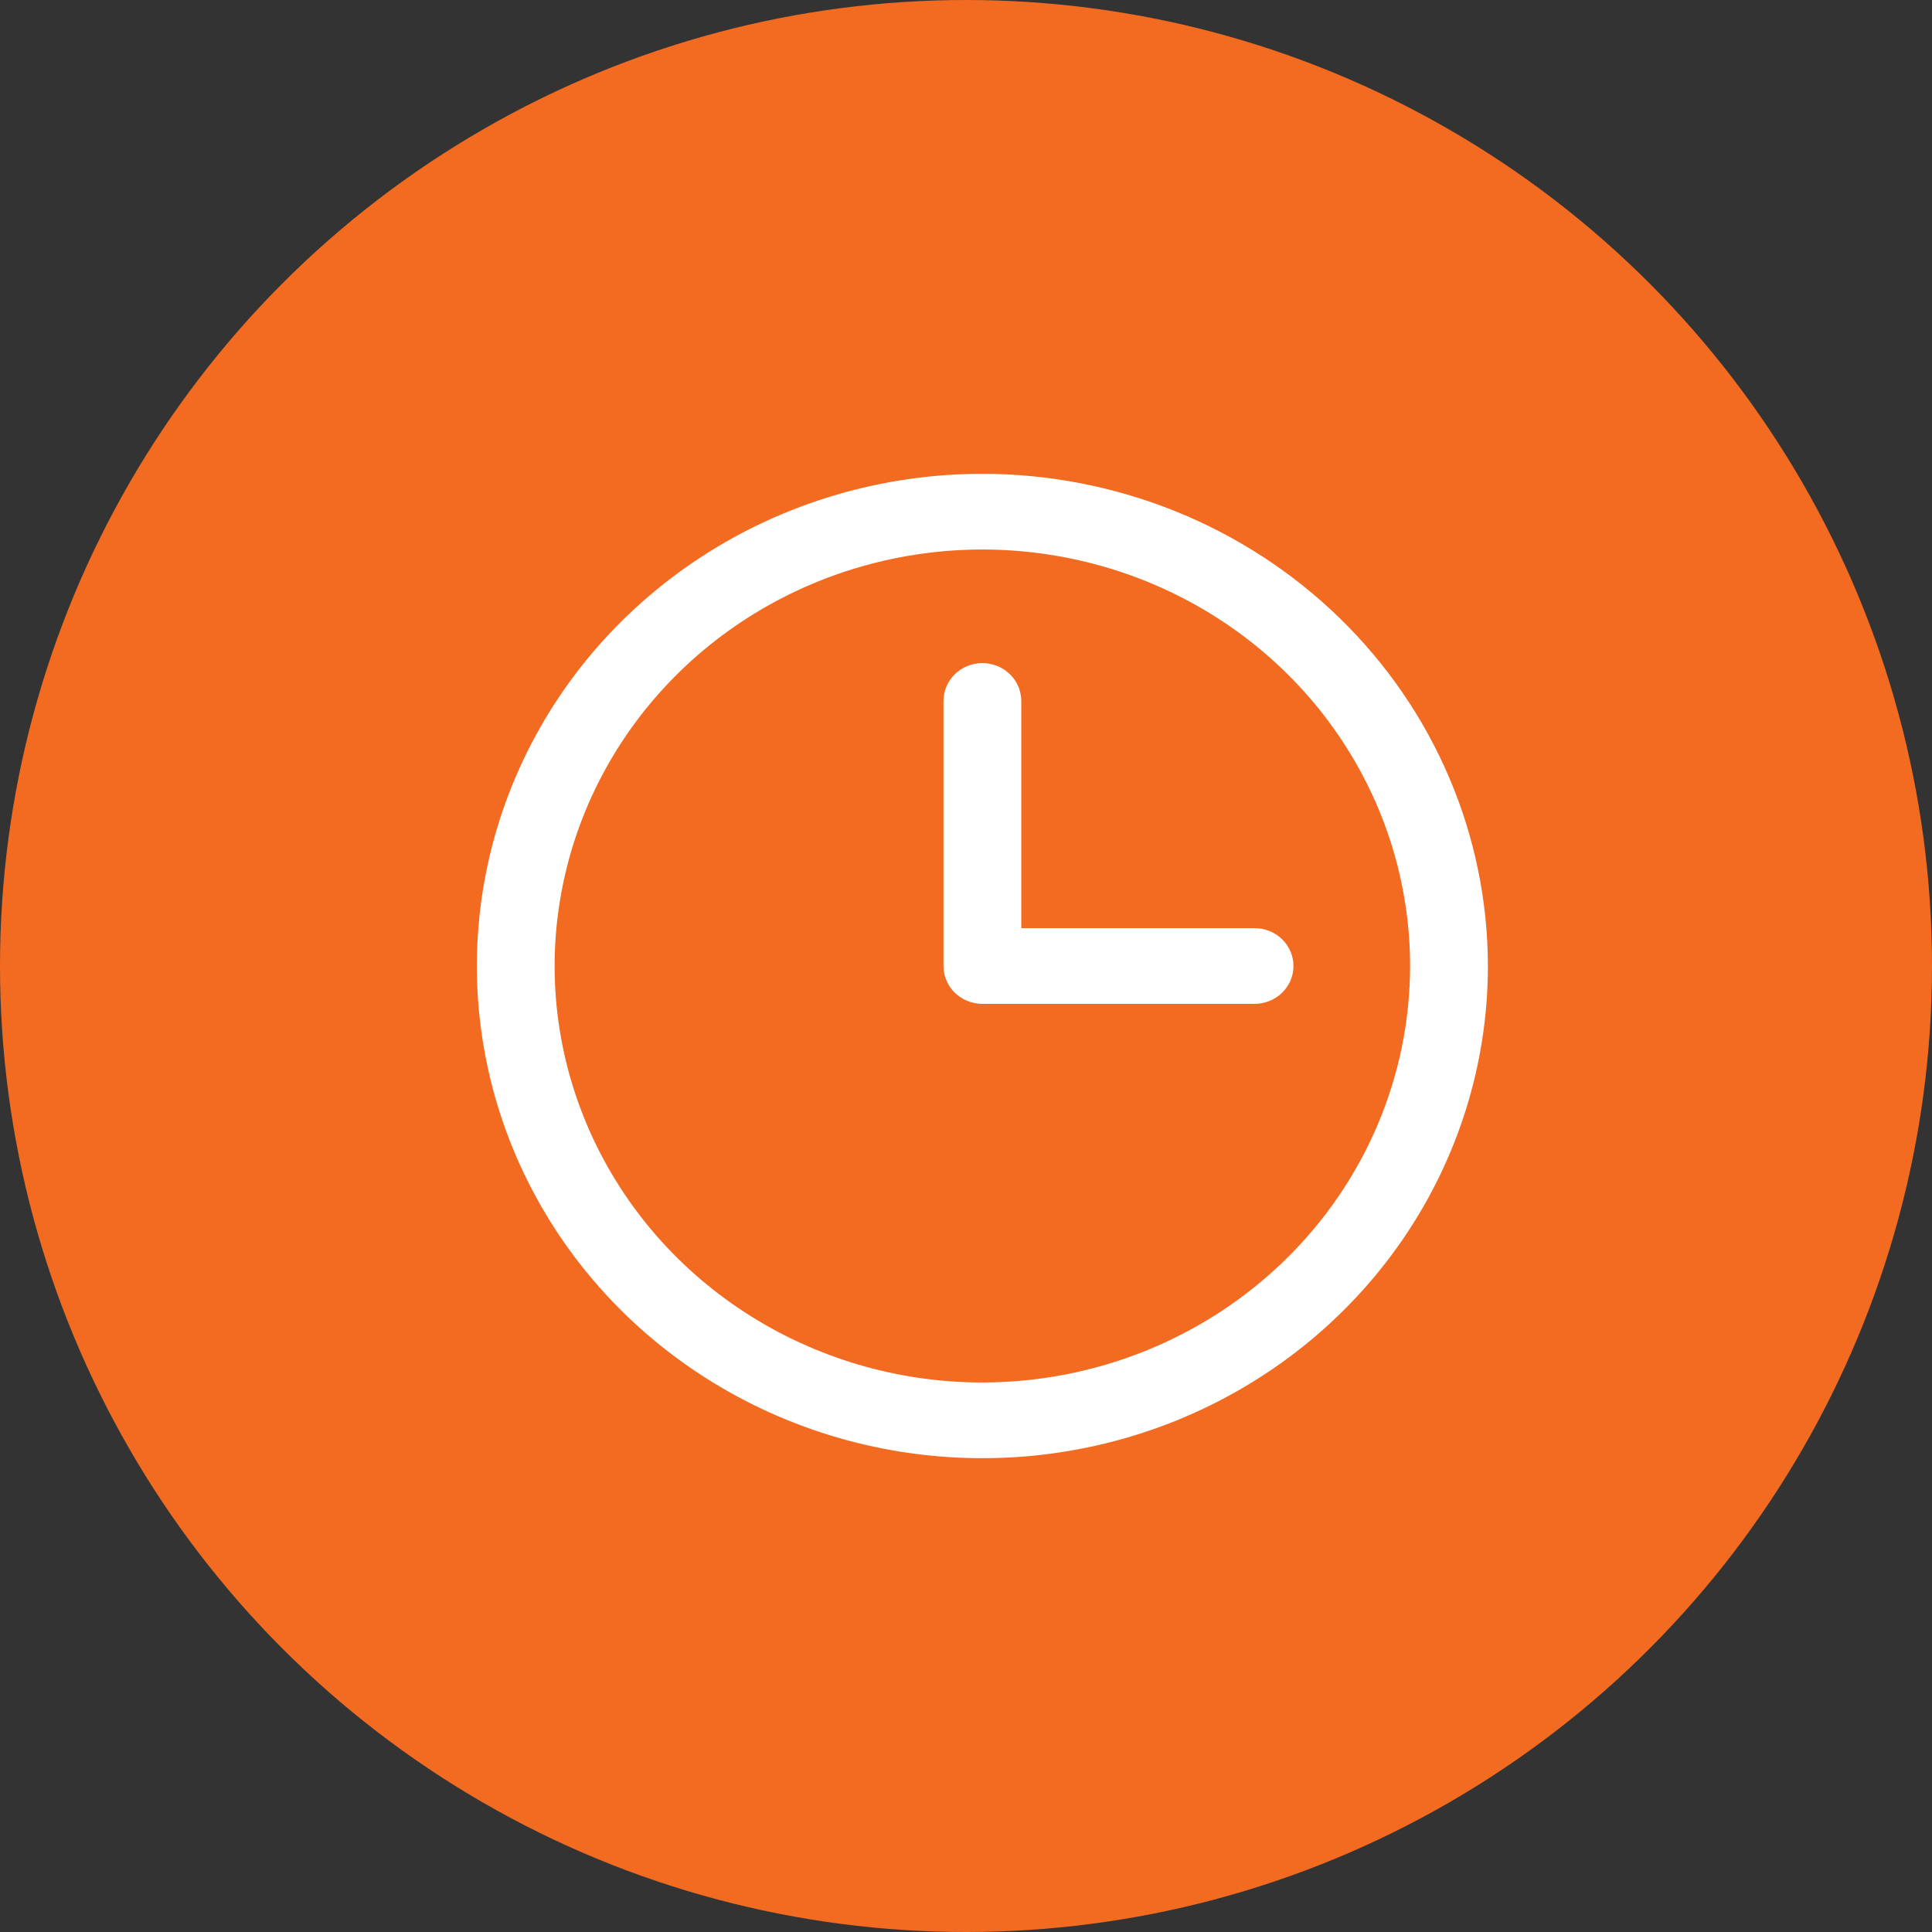
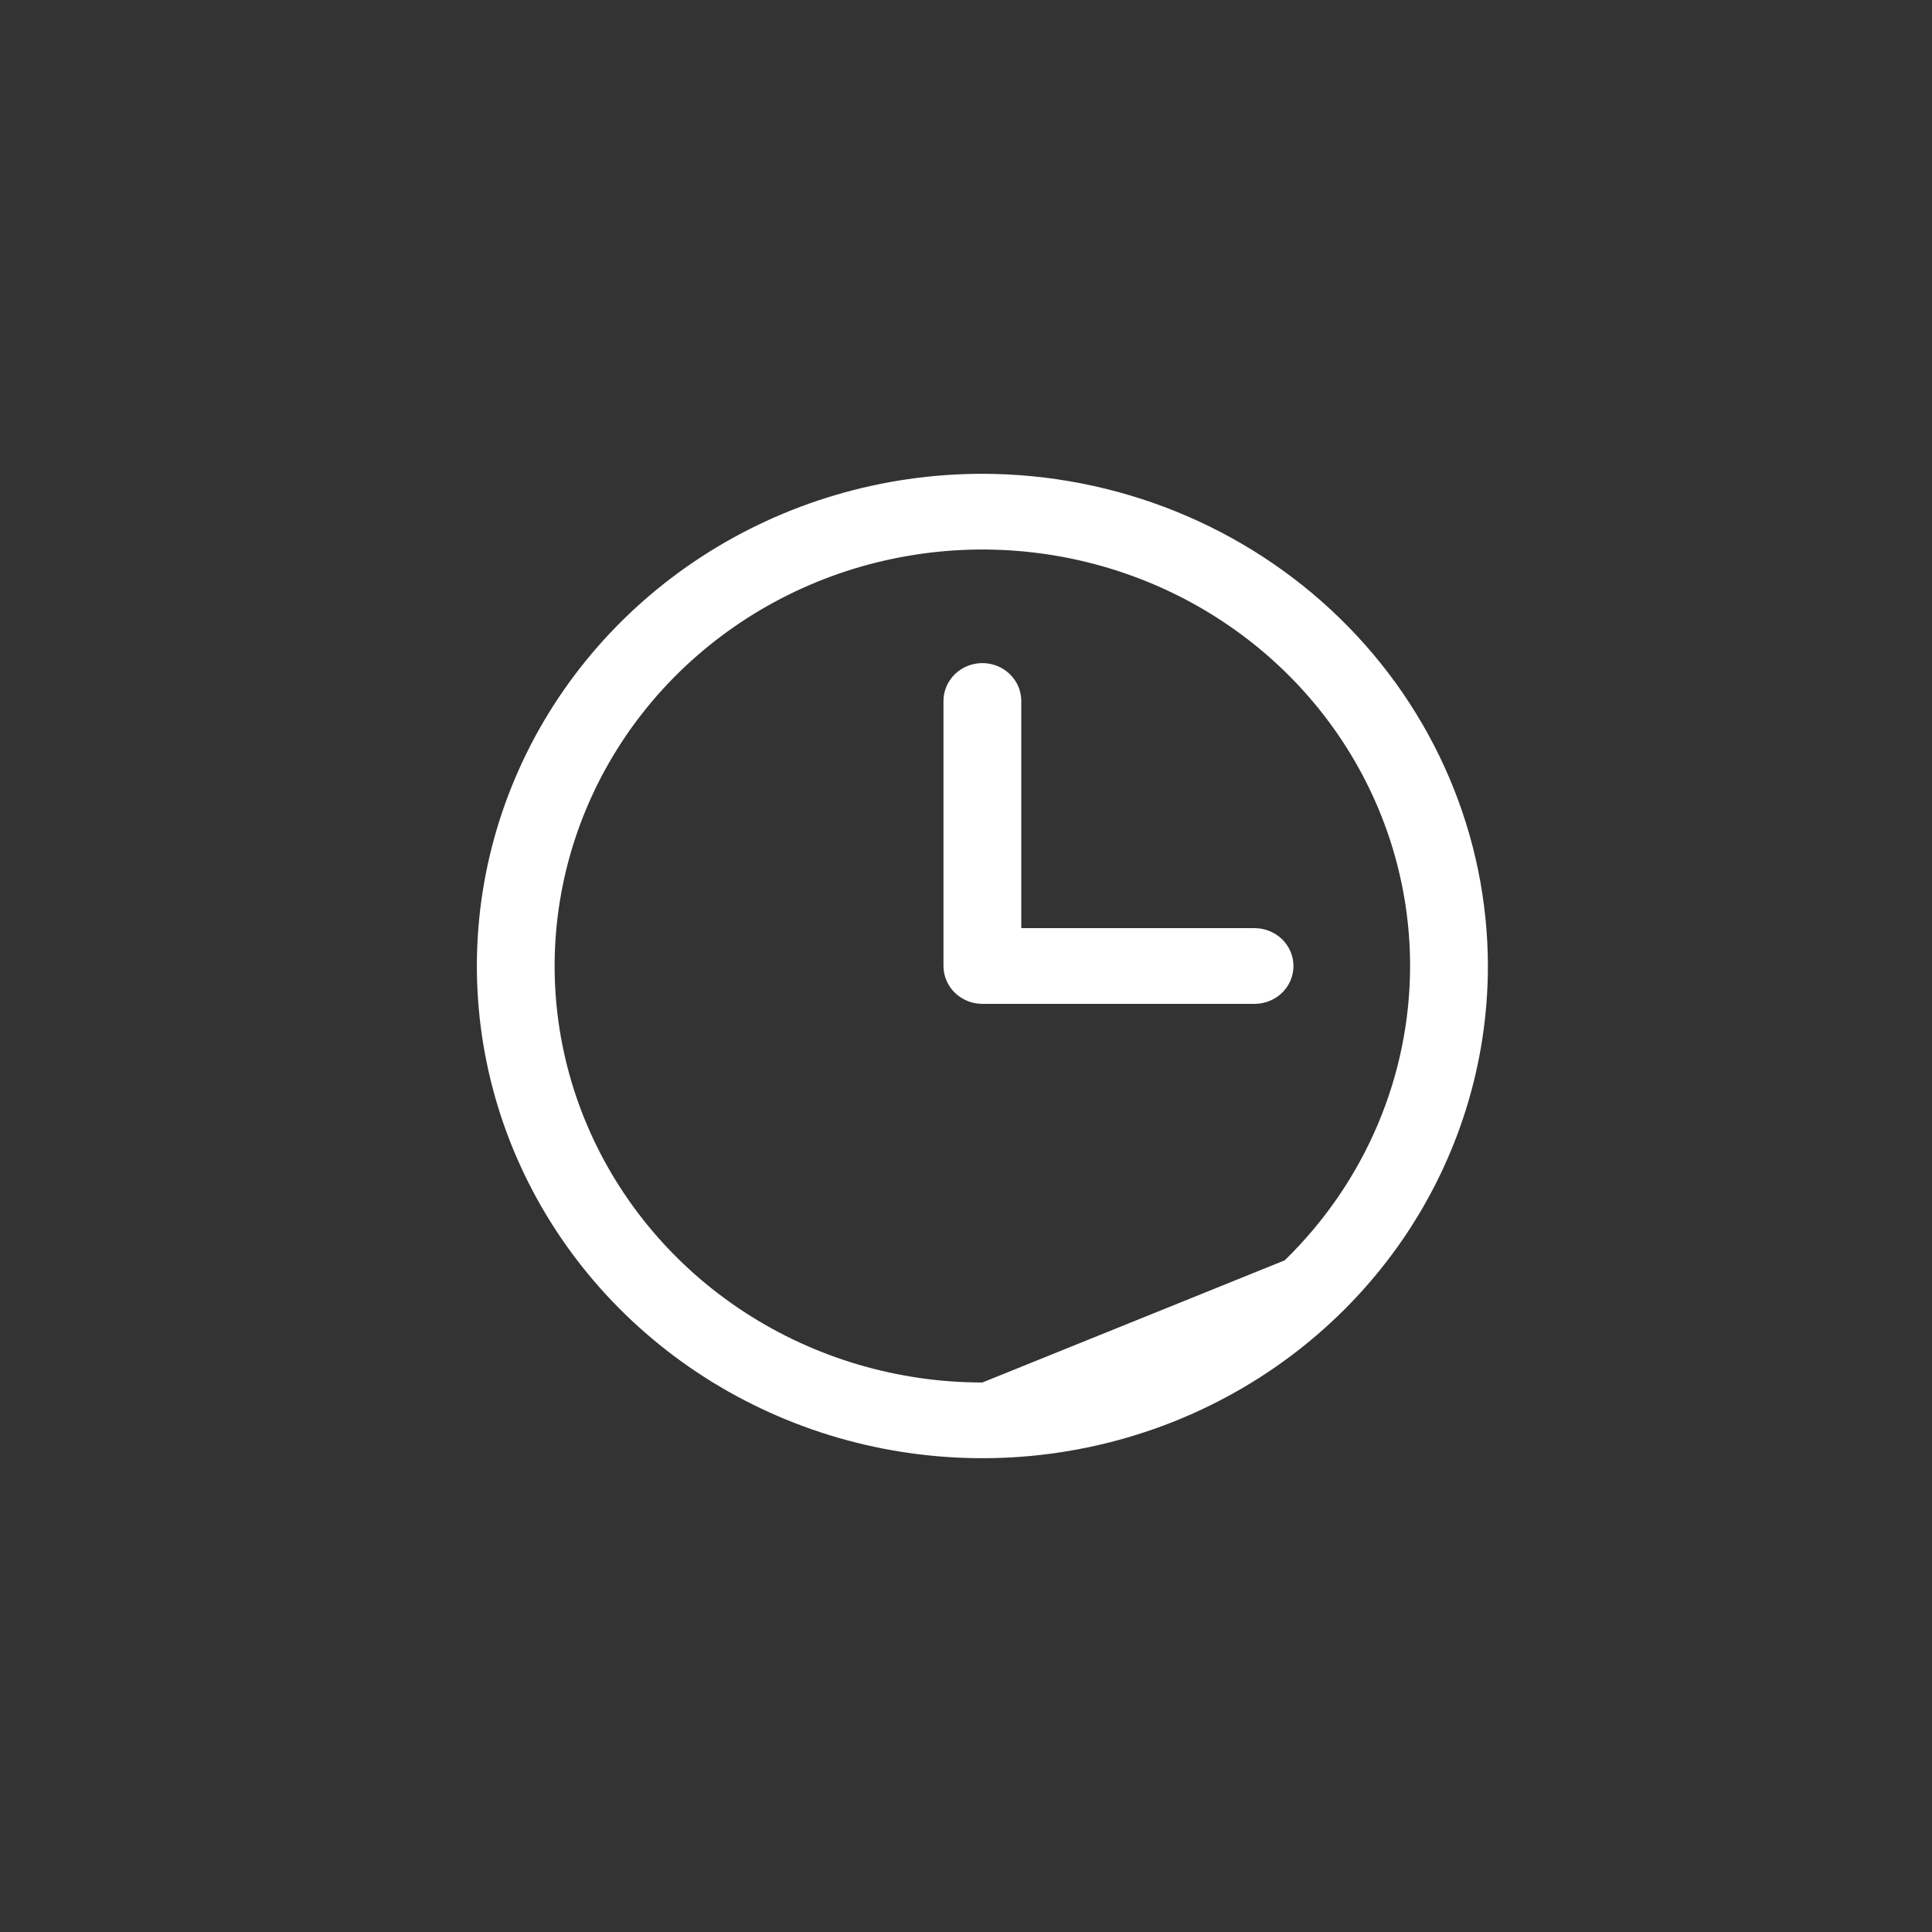
<svg xmlns="http://www.w3.org/2000/svg" width="59" height="59" viewBox="0 0 59 59" fill="none">
  <rect x="0" y="0" width="59" height="59" fill="#333333" stroke="none" />
-   <circle cx="29.5" cy="29.5" r="29.5" fill="#F26B21" />
-   <path d="M30 14.469C26.947 14.469 23.962 15.35 21.423 17.002C18.885 18.654 16.906 21.001 15.738 23.748C14.569 26.494 14.264 29.517 14.859 32.432C15.455 35.348 16.925 38.026 19.084 40.129C21.243 42.231 23.994 43.662 26.988 44.242C29.983 44.822 33.087 44.525 35.908 43.387C38.728 42.249 41.139 40.323 42.836 37.851C44.532 35.379 45.438 32.473 45.438 29.5C45.433 25.515 43.805 21.694 40.911 18.876C38.017 16.058 34.093 14.473 30 14.469ZM30 42.219C27.416 42.219 24.891 41.473 22.743 40.075C20.595 38.678 18.921 36.691 17.932 34.367C16.943 32.043 16.684 29.486 17.189 27.019C17.692 24.552 18.937 22.285 20.763 20.506C22.59 18.728 24.918 17.516 27.452 17.026C29.985 16.535 32.612 16.787 34.999 17.749C37.386 18.712 39.426 20.342 40.861 22.434C42.296 24.525 43.062 26.985 43.062 29.5C43.059 32.872 41.681 36.105 39.232 38.489C36.783 40.874 33.463 42.215 30 42.219ZM39.5 29.5C39.5 29.807 39.375 30.101 39.152 30.318C38.929 30.534 38.627 30.656 38.312 30.656H30C29.685 30.656 29.383 30.534 29.16 30.318C28.938 30.101 28.812 29.807 28.812 29.5V21.406C28.812 21.1 28.938 20.805 29.16 20.589C29.383 20.372 29.685 20.25 30 20.25C30.315 20.25 30.617 20.372 30.84 20.589C31.062 20.805 31.188 21.1 31.188 21.406V28.344H38.312C38.627 28.344 38.929 28.466 39.152 28.682C39.375 28.899 39.5 29.193 39.5 29.5Z" fill="white" />
+   <path d="M30 14.469C26.947 14.469 23.962 15.35 21.423 17.002C18.885 18.654 16.906 21.001 15.738 23.748C14.569 26.494 14.264 29.517 14.859 32.432C15.455 35.348 16.925 38.026 19.084 40.129C21.243 42.231 23.994 43.662 26.988 44.242C29.983 44.822 33.087 44.525 35.908 43.387C38.728 42.249 41.139 40.323 42.836 37.851C44.532 35.379 45.438 32.473 45.438 29.5C45.433 25.515 43.805 21.694 40.911 18.876C38.017 16.058 34.093 14.473 30 14.469ZM30 42.219C27.416 42.219 24.891 41.473 22.743 40.075C20.595 38.678 18.921 36.691 17.932 34.367C16.943 32.043 16.684 29.486 17.189 27.019C17.692 24.552 18.937 22.285 20.763 20.506C22.59 18.728 24.918 17.516 27.452 17.026C29.985 16.535 32.612 16.787 34.999 17.749C37.386 18.712 39.426 20.342 40.861 22.434C42.296 24.525 43.062 26.985 43.062 29.5C43.059 32.872 41.681 36.105 39.232 38.489ZM39.5 29.5C39.5 29.807 39.375 30.101 39.152 30.318C38.929 30.534 38.627 30.656 38.312 30.656H30C29.685 30.656 29.383 30.534 29.16 30.318C28.938 30.101 28.812 29.807 28.812 29.5V21.406C28.812 21.1 28.938 20.805 29.16 20.589C29.383 20.372 29.685 20.25 30 20.25C30.315 20.25 30.617 20.372 30.84 20.589C31.062 20.805 31.188 21.1 31.188 21.406V28.344H38.312C38.627 28.344 38.929 28.466 39.152 28.682C39.375 28.899 39.5 29.193 39.5 29.5Z" fill="white" />
</svg>